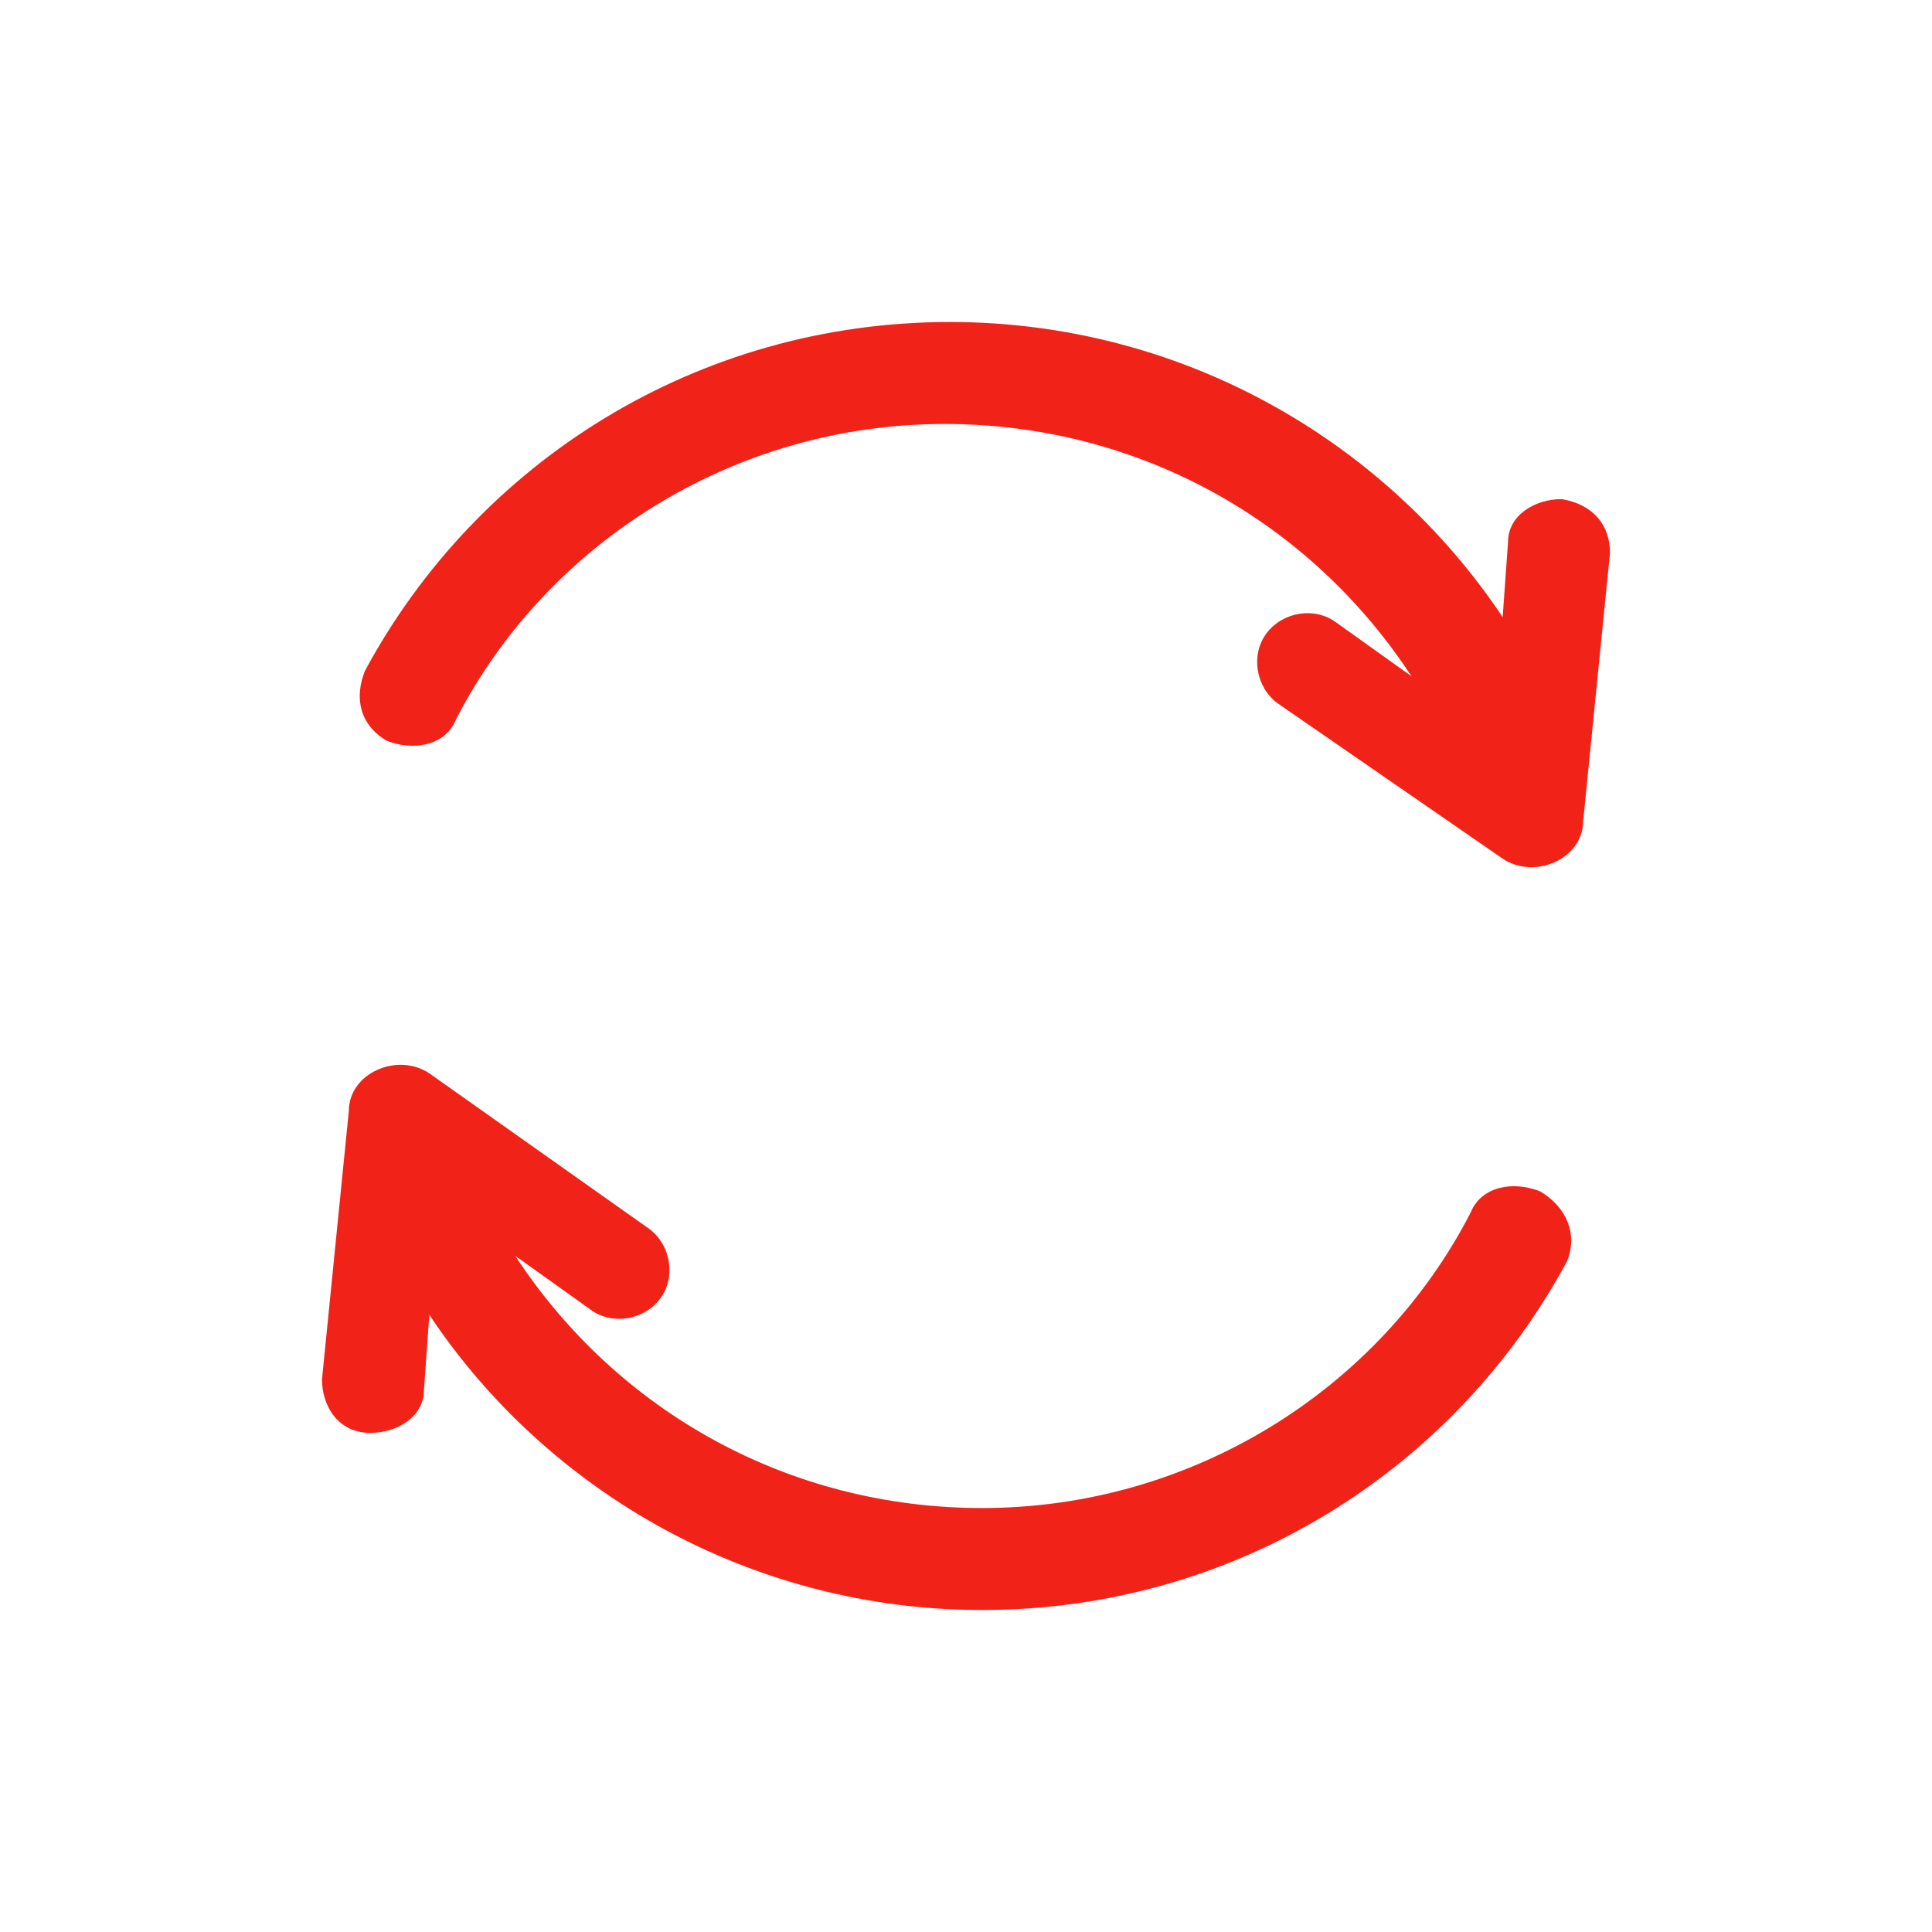
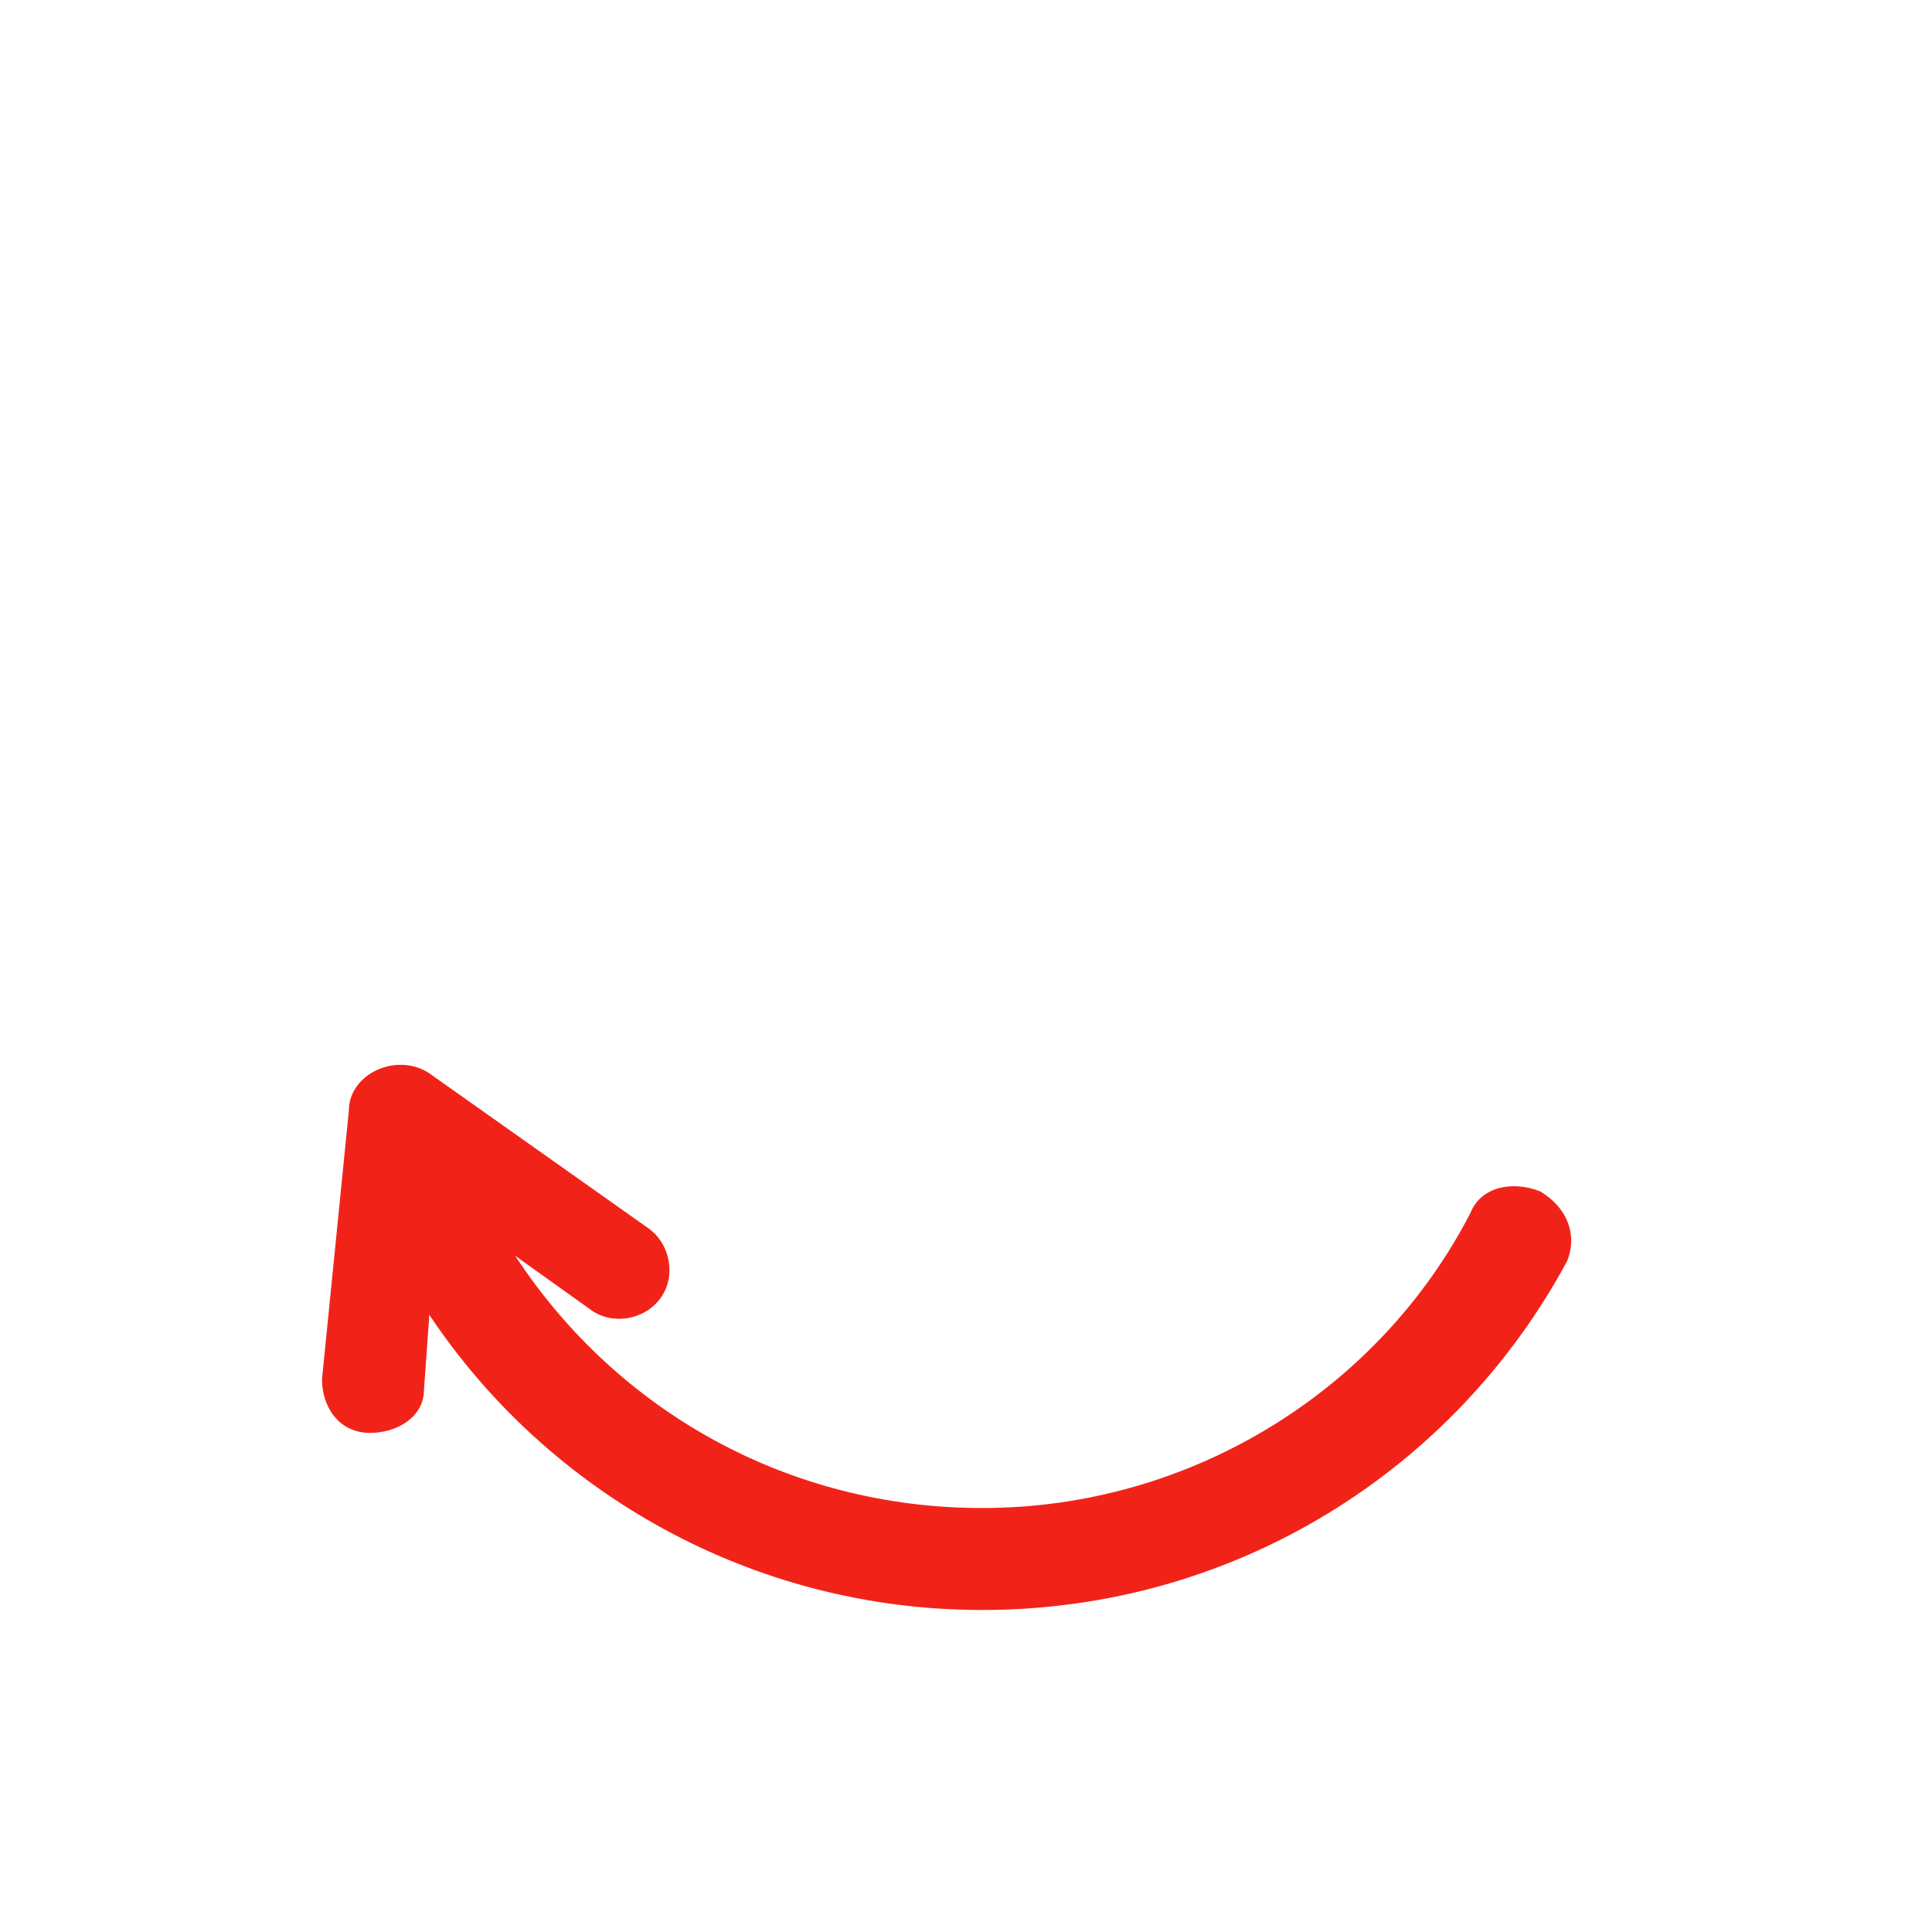
<svg xmlns="http://www.w3.org/2000/svg" version="1.1" id="Layer_1" x="0px" y="0px" viewBox="0 0 36 36" style="enable-background:new 0 0 36 36;" xml:space="preserve">
  <style type="text/css">
	.st0{fill:#F12319;}
</style>
-   <path class="st0" d="M29.1,9.3c-0.5,0-1,0.3-1,0.8L28,11.5C25.8,8.2,22,6,17.7,6C13,6,8.9,8.6,6.8,12.5c-0.2,0.5-0.1,1,0.4,1.3  c0.5,0.2,1.1,0.1,1.3-0.4c1.7-3.3,5.2-5.5,9.1-5.5c3.6,0,6.8,1.8,8.7,4.7l-1.4-1c-0.4-0.3-1-0.2-1.3,0.2c-0.3,0.4-0.2,1,0.2,1.3  L28,16c0.6,0.4,1.5,0,1.5-0.7l0.5-5C30,9.8,29.7,9.4,29.1,9.3z" />
  <path class="st0" d="M28.7,22.2c-0.5-0.2-1.1-0.1-1.3,0.4c-1.7,3.3-5.2,5.5-9.1,5.5c-3.6,0-6.8-1.8-8.7-4.7l1.4,1  c0.4,0.3,1,0.2,1.3-0.2c0.3-0.4,0.2-1-0.2-1.3L8,20c-0.6-0.4-1.5,0-1.5,0.7l-0.5,5c0,0.5,0.3,1,0.9,1c0.5,0,1-0.3,1-0.8L8,24.5  C10.2,27.8,14,30,18.3,30c4.7,0,8.8-2.6,10.9-6.5C29.4,23,29.2,22.5,28.7,22.2z" />
</svg>